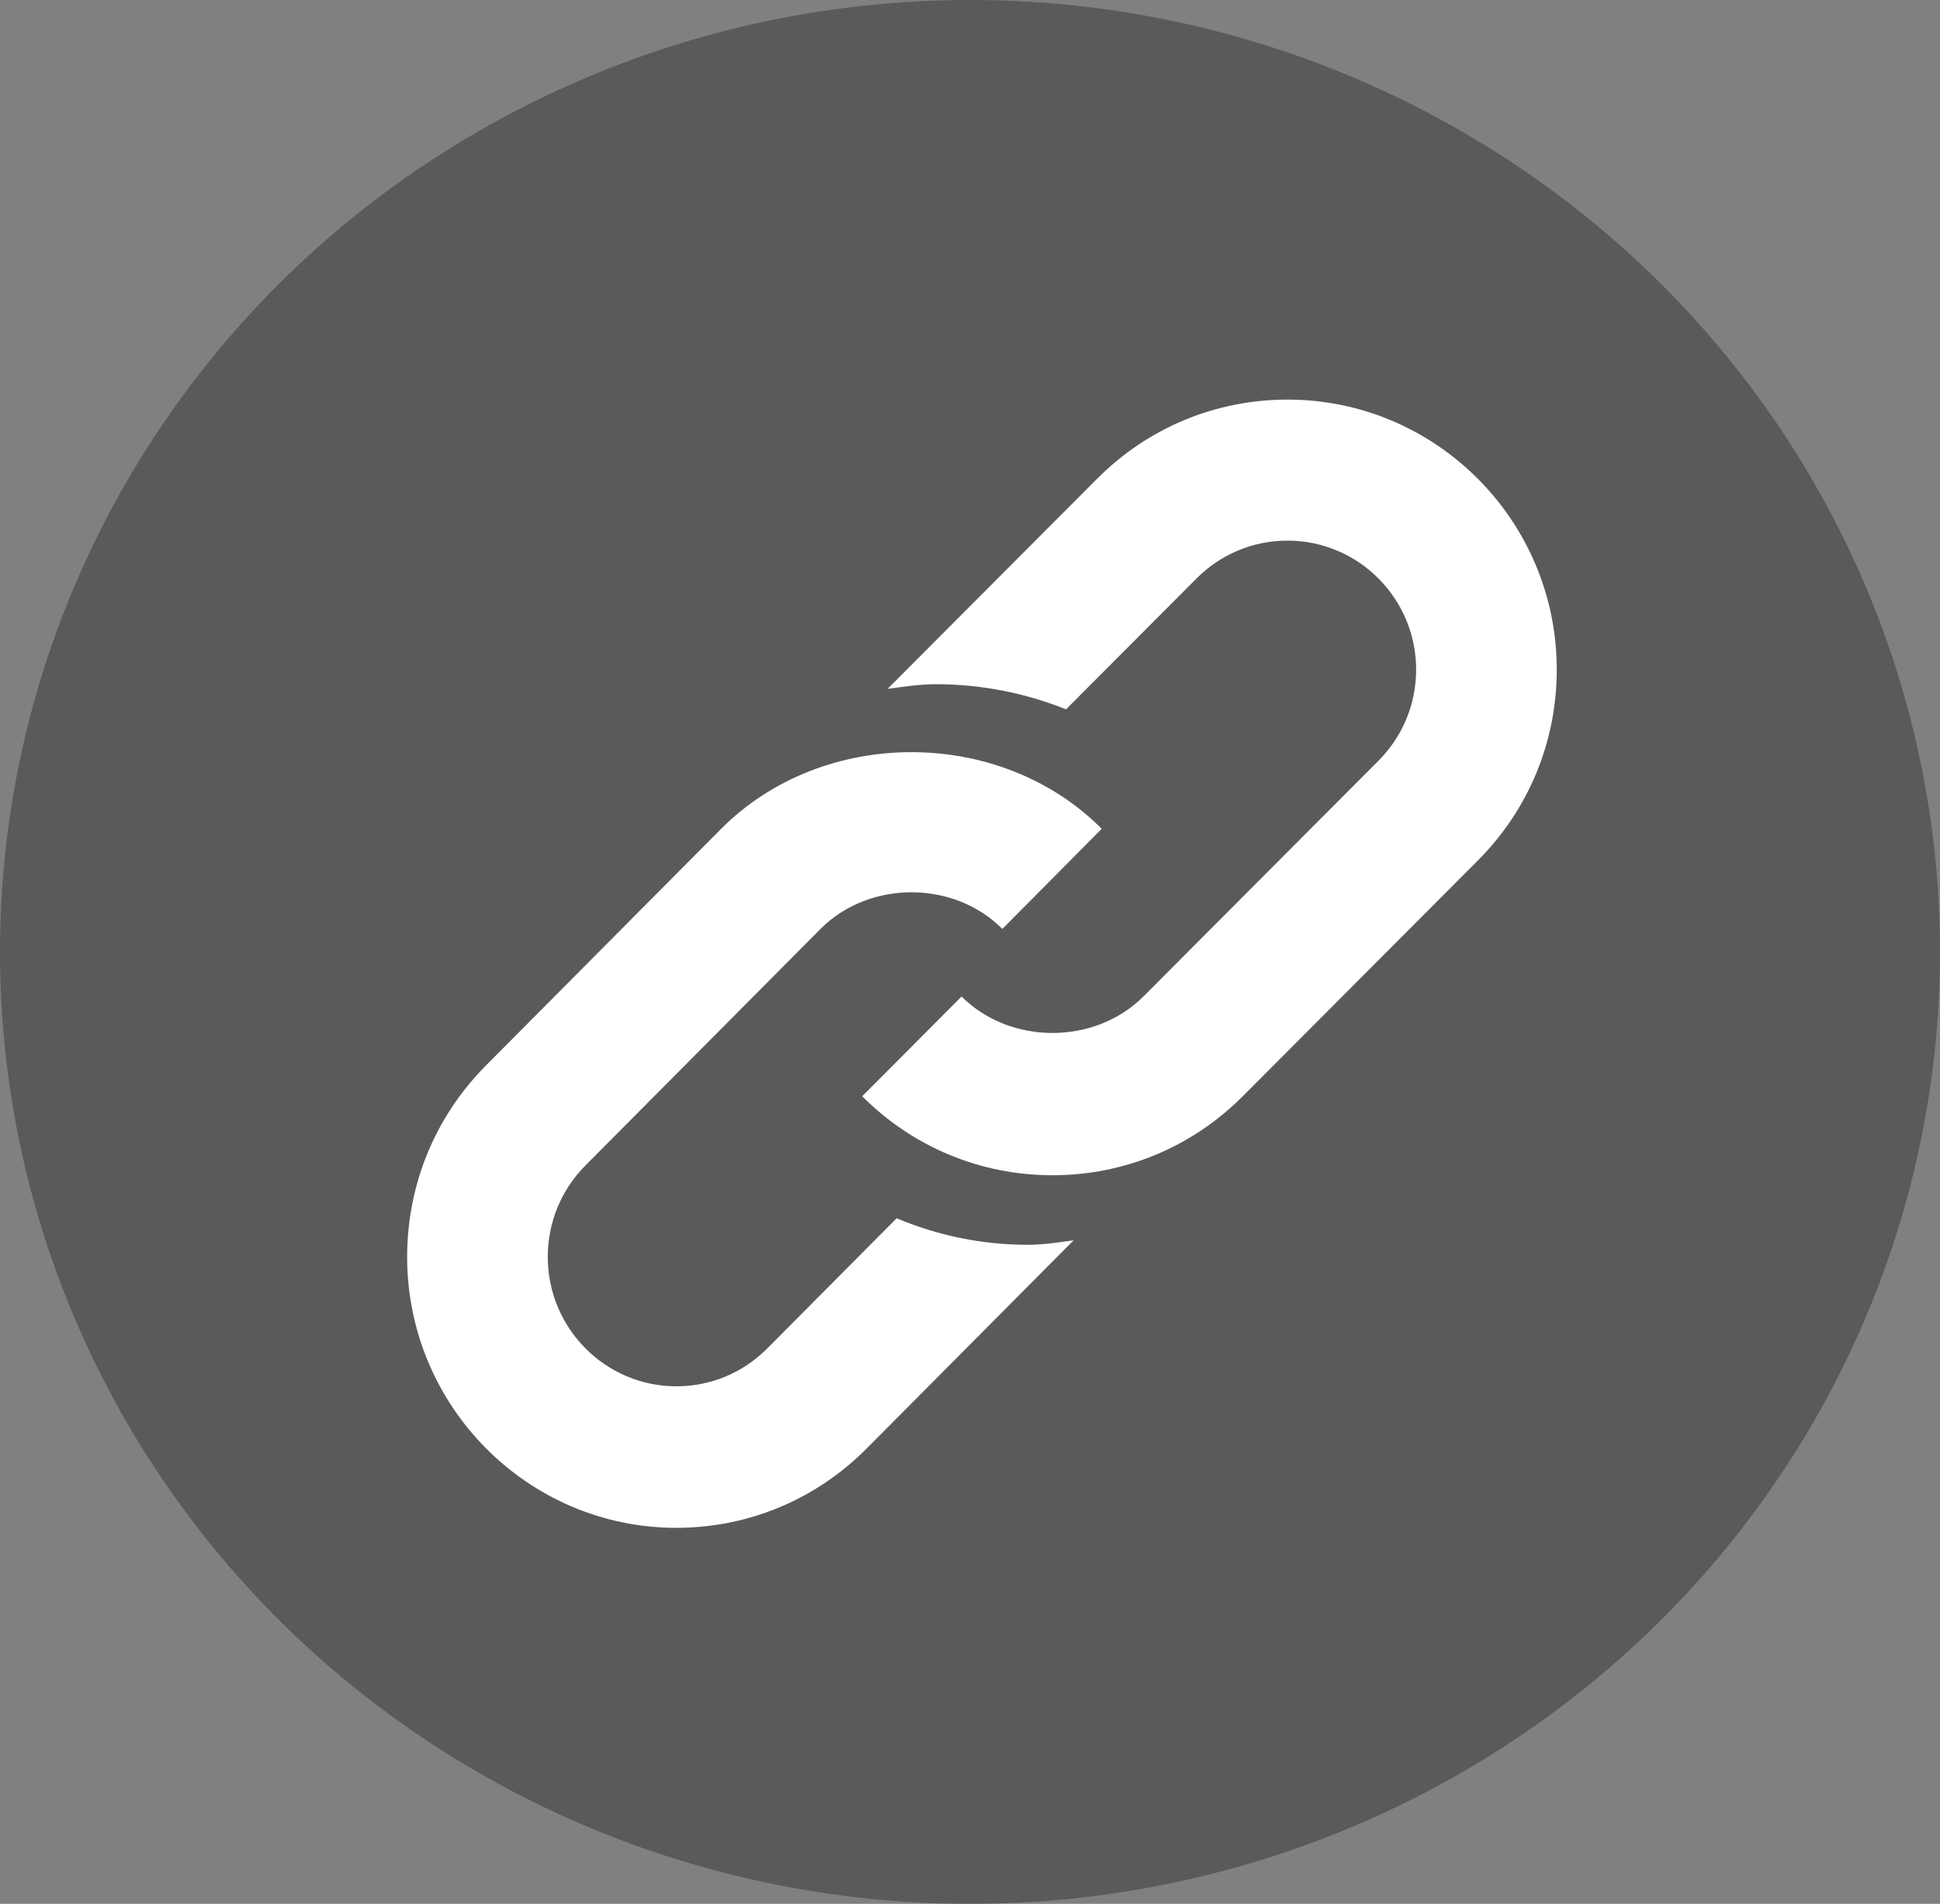
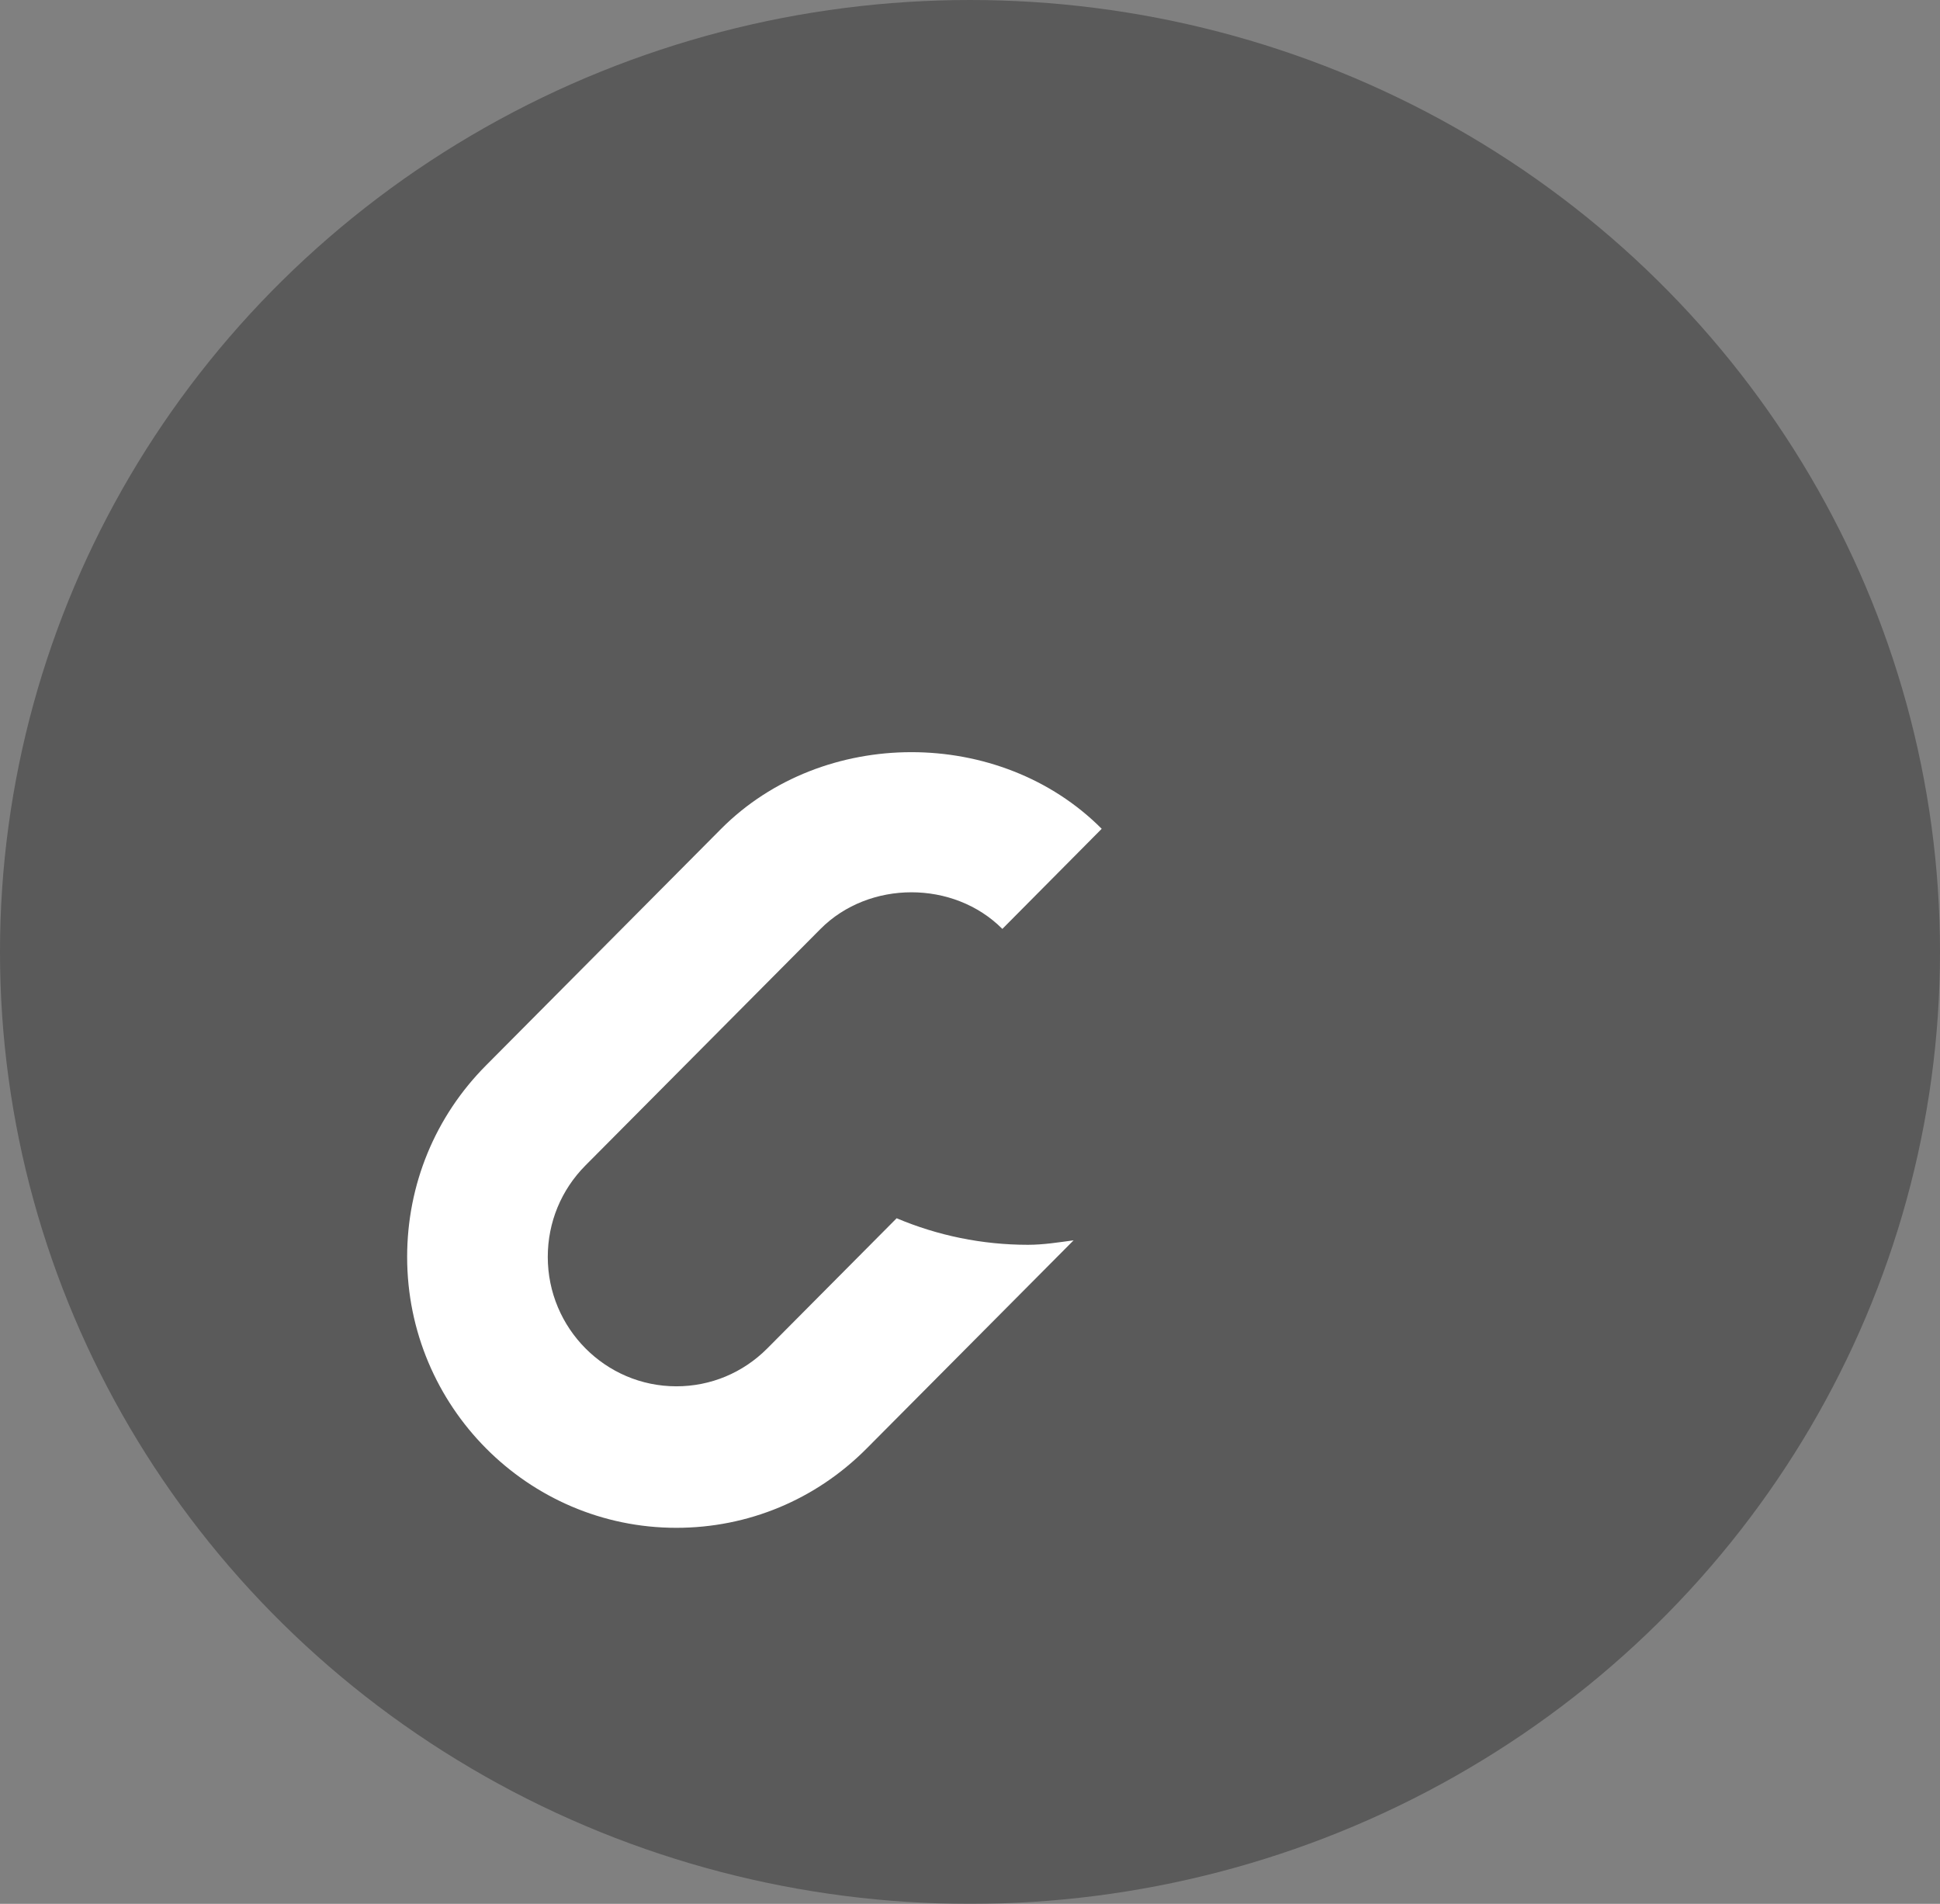
<svg xmlns="http://www.w3.org/2000/svg" width="53px" height="52px" viewBox="0 0 53 52" version="1.1">
  <rect x="0" y="0" width="53" height="52" fill="#808080" stroke="none" />
  <title>share_copy link</title>
  <desc>Created with Sketch.</desc>
  <g id="mobile_mockup_v2" stroke="none" stroke-width="1" fill="none" fill-rule="evenodd">
    <g id="picture＿share" transform="translate(-260, -543)">
      <g id="Group-5" transform="translate(-1, 476)">
        <g id="Group-6" transform="translate(261, 67)">
          <g id="share_copy-link">
            <g id="facebook" fill="#000000" fill-opacity="0.3">
              <ellipse id="Oval" fill-rule="nonzero" cx="26.5" cy="26" rx="26.5" ry="26" />
            </g>
            <g id="multimedia" transform="translate(11.123, 10.914)" fill="#FFFFFF">
-               <path d="M24.052,0 C22.088,0 20.241,0.767 18.852,2.16 L13.124,7.902 C13.562,7.841 13.999,7.774 14.447,7.774 C15.681,7.774 16.889,8.015 18.001,8.46 L21.568,4.883 C22.233,4.219 23.114,3.852 24.052,3.852 C25.989,3.852 27.565,5.432 27.565,7.374 C27.565,8.314 27.199,9.198 26.536,9.864 L20.115,16.302 C18.786,17.631 16.475,17.632 15.147,16.303 L12.432,19.028 C13.82,20.419 15.667,21.185 17.631,21.185 C19.595,21.185 21.442,20.418 22.831,19.025 L29.253,12.587 C30.642,11.194 31.407,9.343 31.407,7.374 C31.407,3.307 28.108,8.49383088e-16 24.052,0 Z" id="Path" fill-rule="nonzero" />
              <path d="M13.373,22.36 L9.839,25.915 C9.175,26.582 8.293,26.95 7.355,26.95 C5.418,26.95 3.842,25.365 3.842,23.416 C3.842,22.473 4.208,21.586 4.871,20.918 L11.293,14.458 C12.621,13.124 14.932,13.123 16.261,14.457 L18.975,11.723 C16.198,8.932 11.355,8.931 8.576,11.726 L2.155,18.185 C0.765,19.583 0,21.441 0,23.416 C0,27.496 3.299,30.815 7.355,30.815 C9.319,30.815 11.166,30.045 12.555,28.647 L18.207,22.963 C17.794,23.018 17.384,23.085 16.96,23.085 C15.708,23.085 14.494,22.833 13.373,22.36 Z" id="Path" fill-rule="nonzero" />
            </g>
          </g>
        </g>
      </g>
    </g>
  </g>
</svg>